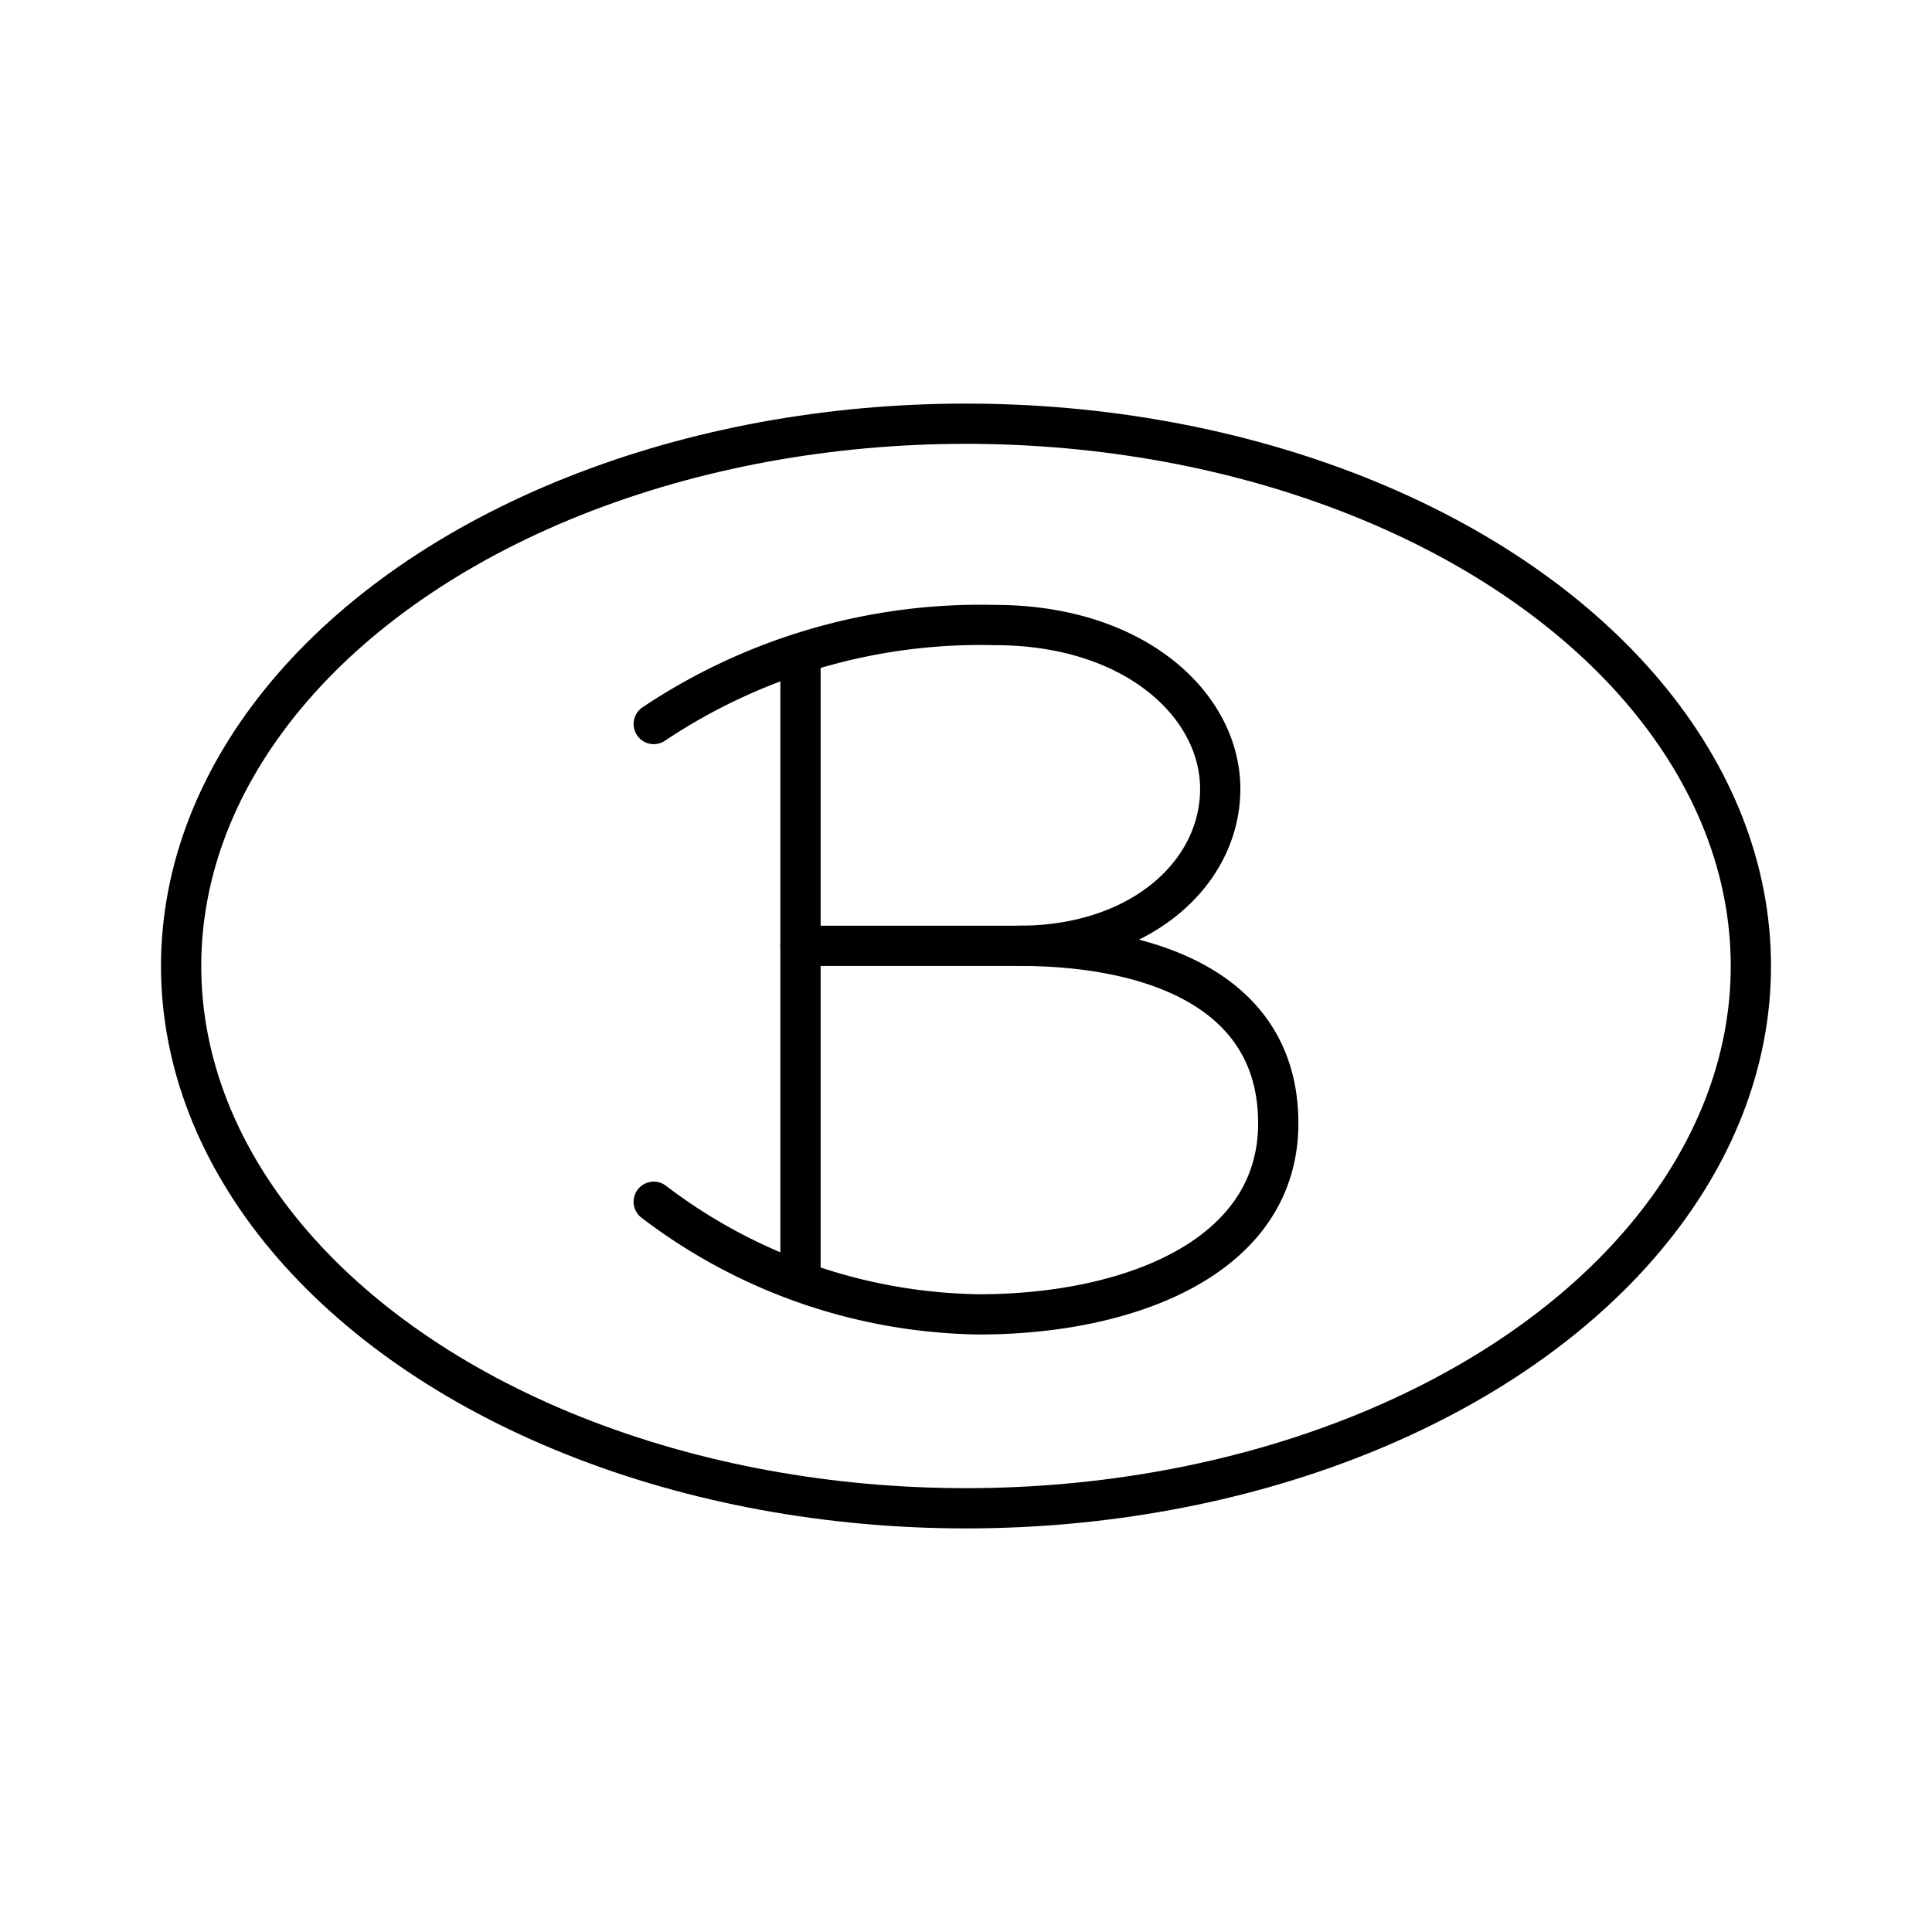
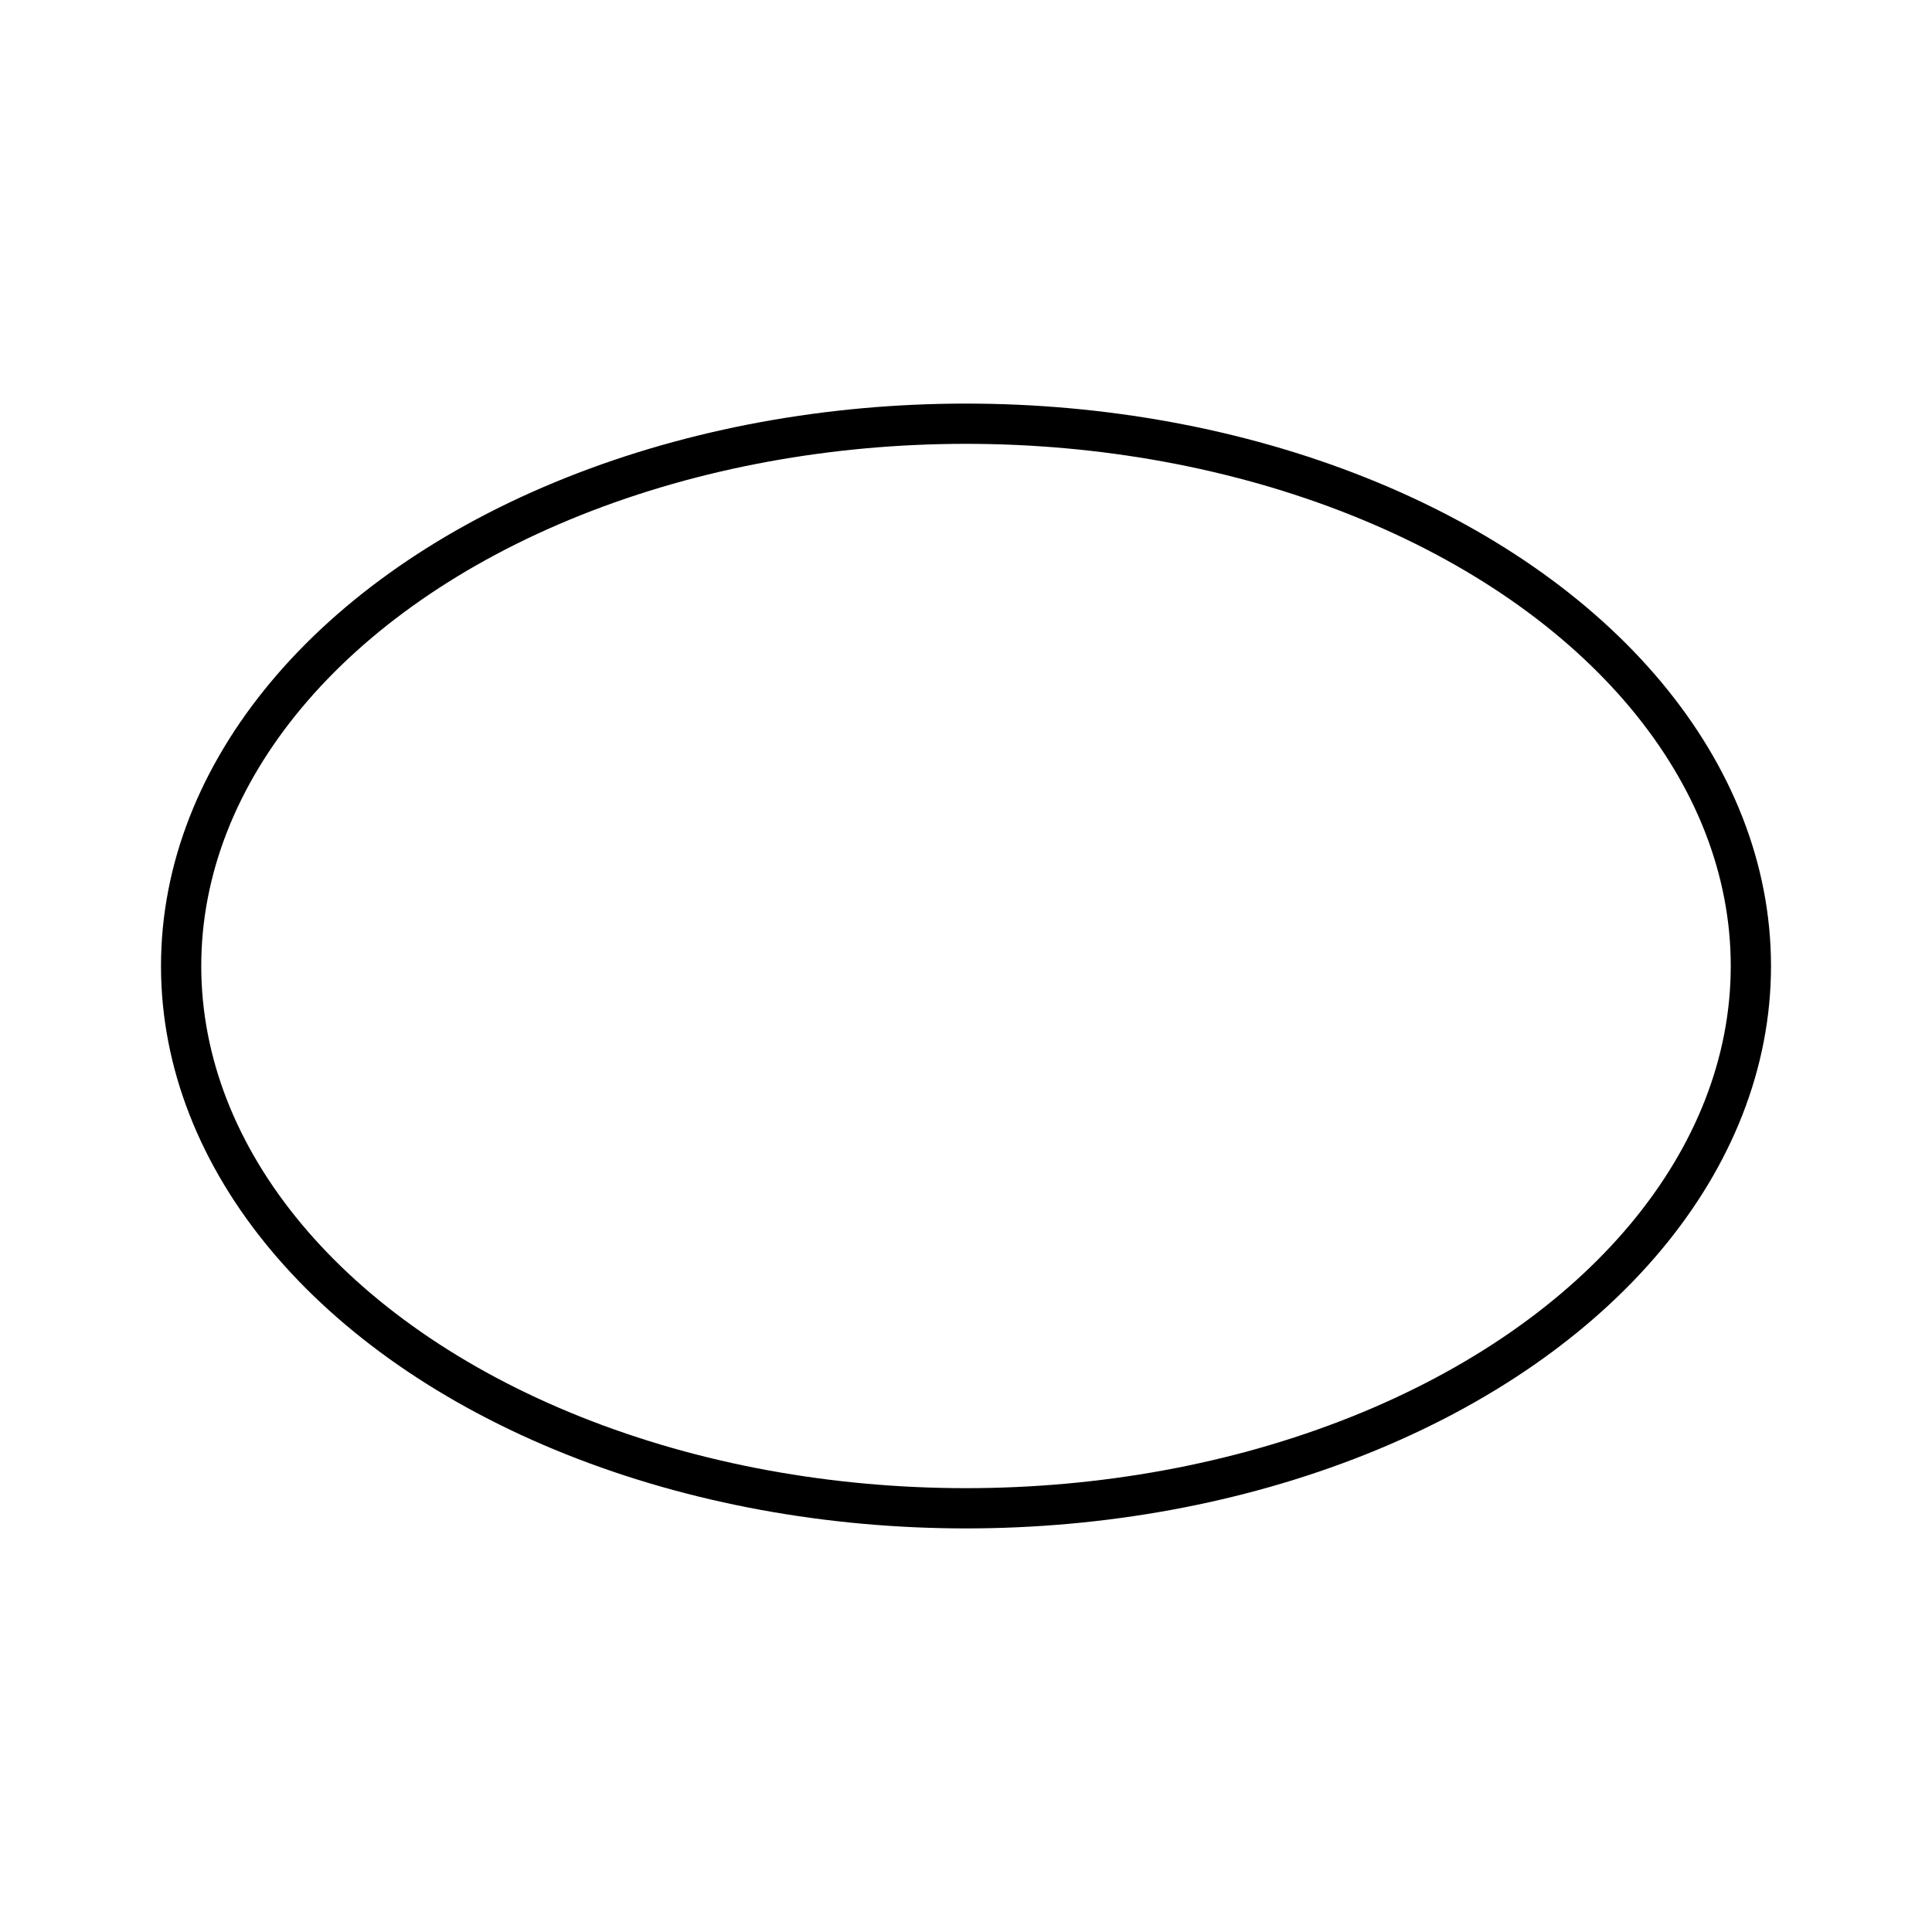
<svg xmlns="http://www.w3.org/2000/svg" width="800px" height="800px" viewBox="0 0 48 48">
  <defs>
    <style>.a{fill:none;stroke:#000000;stroke-linecap:round;stroke-linejoin:round;}</style>
  </defs>
  <ellipse class="a" cx="24" cy="24" rx="19.5" ry="13.473" />
-   <line class="a" x1="19.888" x2="19.888" y1="16.546" y2="31.722" />
-   <path class="a" d="m16.242 17.988a14.602 14.602 0 0 1 8.478-2.459c3.476 0 5.596 1.992 5.596 4.07s-1.95 3.9-5.002 3.9h-5.426" />
-   <path class="a" d="m16.242 29.857a13.628 13.628 0 0 0 8.083 2.798c3.702 0 7.433-1.399 7.433-4.748s-3.222-4.409-6.444-4.409" />
</svg>